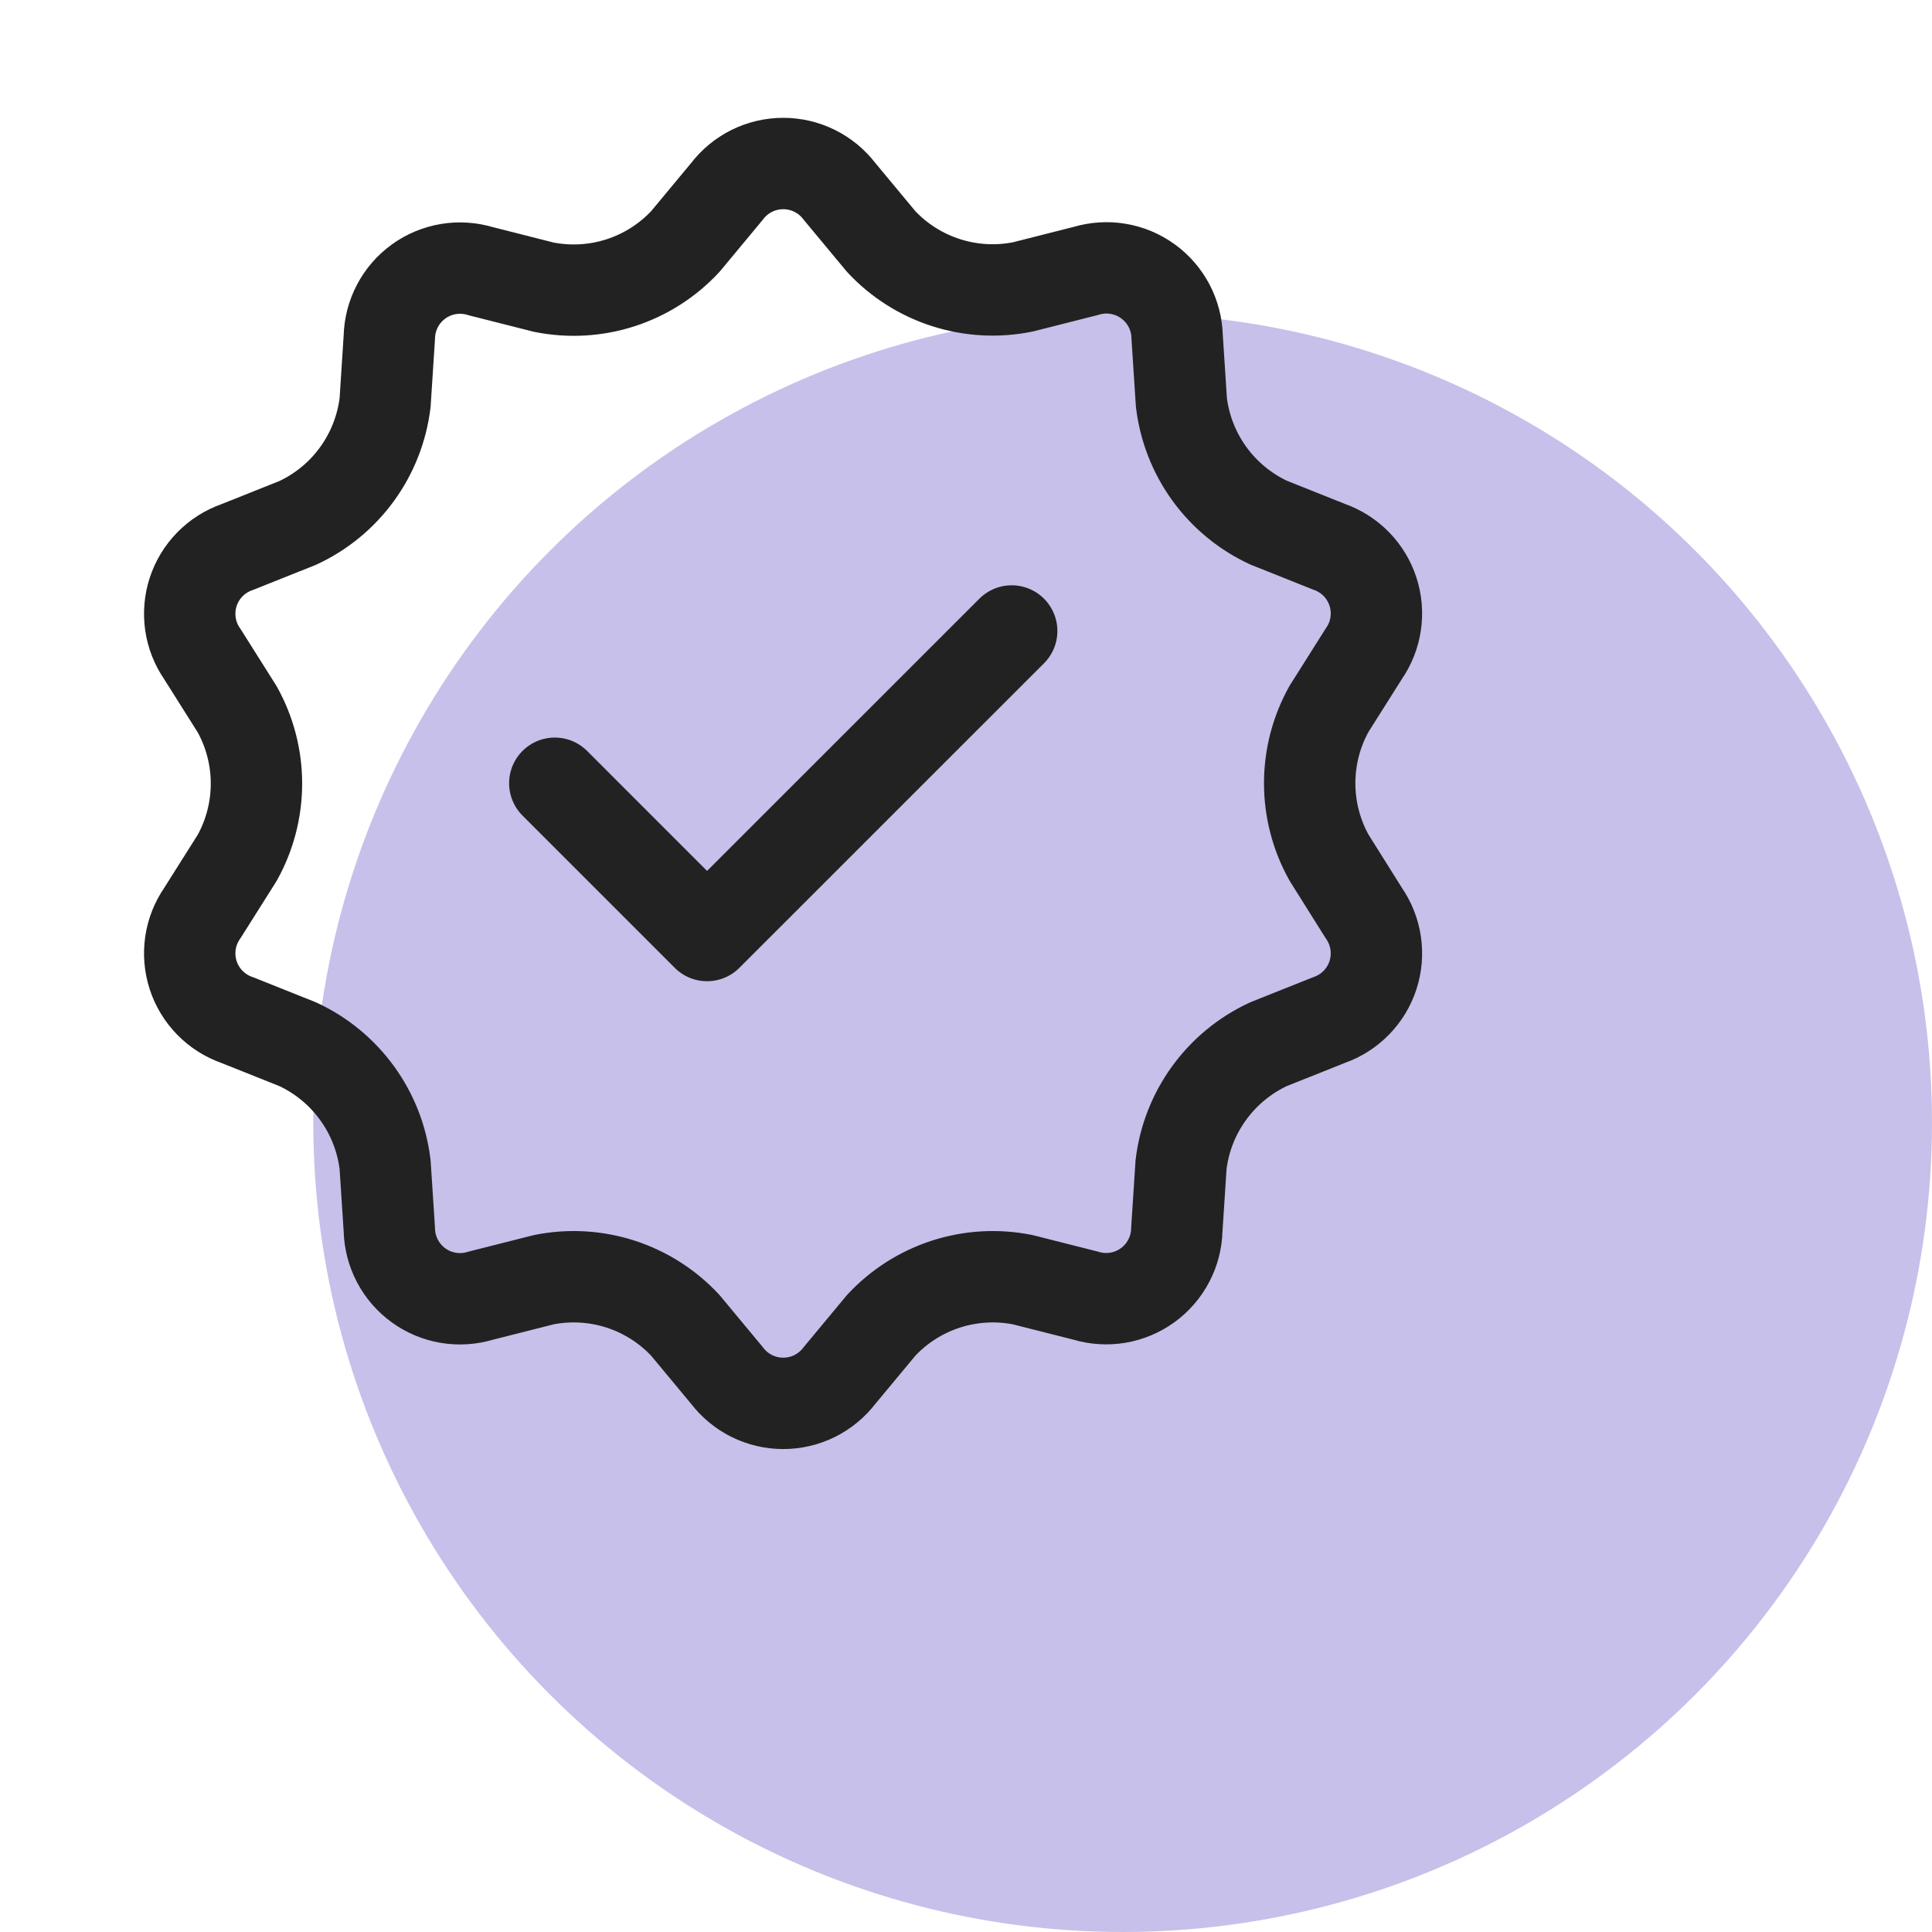
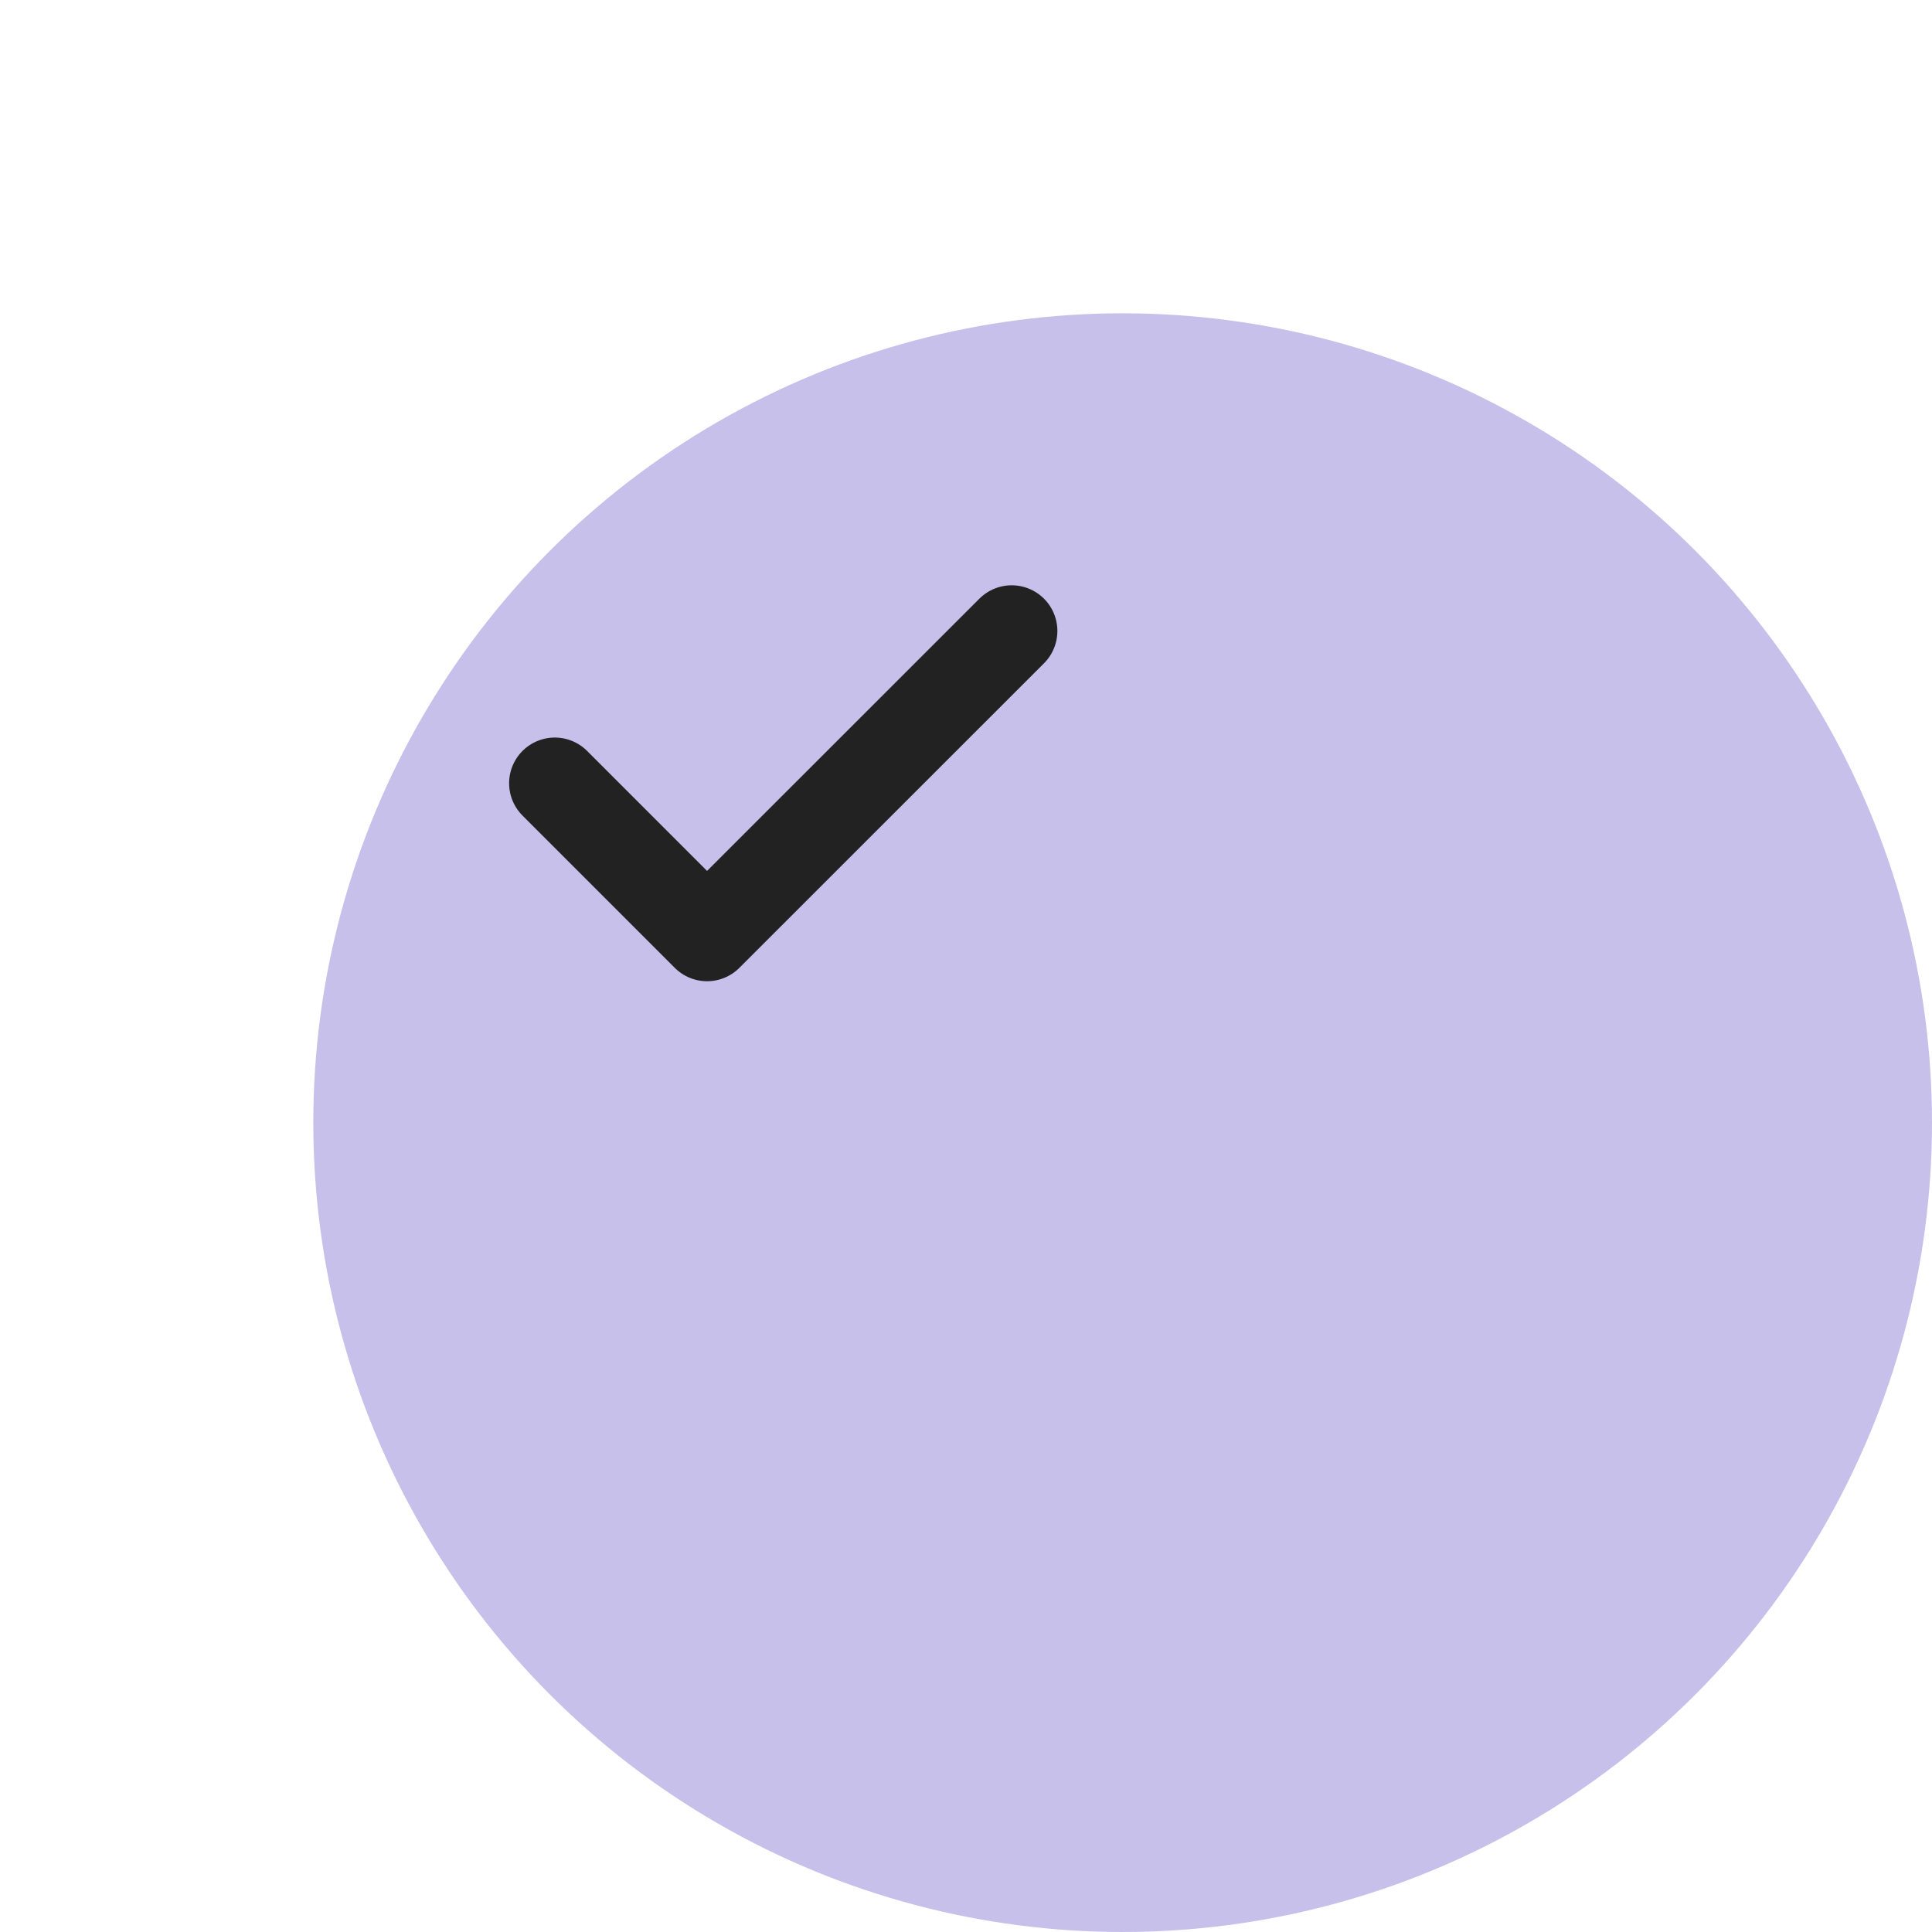
<svg xmlns="http://www.w3.org/2000/svg" width="74" height="74" viewBox="0 0 74 74" fill="none">
  <circle cx="43" cy="43" r="31" fill="#C7C0EA" />
  <g clip-path="url(#clip0_644_24839)">
-     <path d="M50.905 32.85C50.419 31.979 50.164 30.998 50.164 30C50.164 29.002 50.419 28.021 50.905 27.15L52.237 25.04C52.475 24.697 52.631 24.304 52.691 23.891C52.752 23.479 52.717 23.057 52.588 22.661C52.459 22.264 52.24 21.902 51.948 21.604C51.656 21.306 51.299 21.08 50.905 20.942L48.587 20.017C47.685 19.596 46.904 18.952 46.32 18.145C45.736 17.339 45.368 16.396 45.25 15.408L45.087 12.908C45.078 12.49 44.972 12.081 44.779 11.711C44.585 11.342 44.309 11.022 43.971 10.777C43.634 10.531 43.244 10.368 42.833 10.298C42.421 10.228 41.999 10.255 41.6 10.375L39.182 10.988C38.204 11.187 37.191 11.131 36.239 10.827C35.288 10.523 34.431 9.98 33.75 9.25L32.155 7.33C31.902 6.998 31.576 6.73 31.202 6.544C30.828 6.359 30.417 6.263 30 6.263C29.583 6.263 29.171 6.359 28.797 6.544C28.424 6.73 28.098 6.998 27.845 7.33L26.25 9.25C25.571 9.98 24.716 10.524 23.768 10.831C22.819 11.137 21.807 11.195 20.83 11L18.412 10.387C18.012 10.265 17.589 10.237 17.176 10.305C16.763 10.374 16.371 10.537 16.032 10.783C15.693 11.028 15.415 11.349 15.221 11.72C15.027 12.091 14.921 12.501 14.912 12.92L14.75 15.42C14.63 16.41 14.26 17.353 13.674 18.16C13.088 18.967 12.305 19.611 11.4 20.03L9.082 20.955C8.688 21.092 8.331 21.319 8.039 21.617C7.747 21.915 7.528 22.276 7.399 22.673C7.27 23.07 7.235 23.491 7.295 23.904C7.356 24.317 7.512 24.71 7.75 25.052L9.082 27.163C9.568 28.034 9.823 29.015 9.823 30.012C9.823 31.01 9.568 31.991 9.082 32.862L7.75 34.972C7.512 35.315 7.356 35.708 7.295 36.121C7.235 36.534 7.27 36.955 7.399 37.352C7.528 37.749 7.747 38.11 8.039 38.408C8.331 38.706 8.688 38.933 9.082 39.07L11.4 39.995C12.305 40.414 13.088 41.059 13.674 41.866C14.261 42.673 14.631 43.617 14.75 44.608L14.912 47.095C14.921 47.514 15.027 47.924 15.221 48.295C15.415 48.666 15.693 48.987 16.032 49.232C16.371 49.478 16.763 49.641 17.176 49.71C17.589 49.778 18.012 49.75 18.412 49.627L20.83 49.015C21.807 48.82 22.819 48.878 23.768 49.184C24.716 49.491 25.571 50.035 26.25 50.765L27.845 52.685C28.098 53.017 28.424 53.285 28.797 53.471C29.171 53.656 29.583 53.752 30 53.752C30.417 53.752 30.828 53.656 31.202 53.471C31.576 53.285 31.902 53.017 32.155 52.685L33.75 50.765C34.429 50.035 35.283 49.491 36.232 49.184C37.181 48.878 38.192 48.82 39.17 49.015L41.587 49.627C41.987 49.748 42.409 49.774 42.82 49.705C43.231 49.635 43.621 49.471 43.959 49.226C44.296 48.981 44.573 48.661 44.766 48.291C44.96 47.922 45.066 47.512 45.075 47.095L45.237 44.608C45.356 43.617 45.726 42.673 46.313 41.866C46.899 41.059 47.682 40.414 48.587 39.995L50.905 39.07C51.299 38.933 51.656 38.706 51.948 38.408C52.24 38.11 52.459 37.749 52.588 37.352C52.717 36.955 52.752 36.534 52.691 36.121C52.631 35.708 52.475 35.315 52.237 34.972L50.905 32.85Z" stroke="#222222" stroke-width="3.5" stroke-linecap="round" stroke-linejoin="round" />
    <path d="M21.25 30L27.082 35.833L38.75 24.168" stroke="#222222" stroke-width="3.5" stroke-linecap="round" stroke-linejoin="round" />
  </g>
  <defs>
    <clipPath id="clip0_644_24839">
      <rect width="60" height="60" fill="white" />
    </clipPath>
  </defs>
</svg>